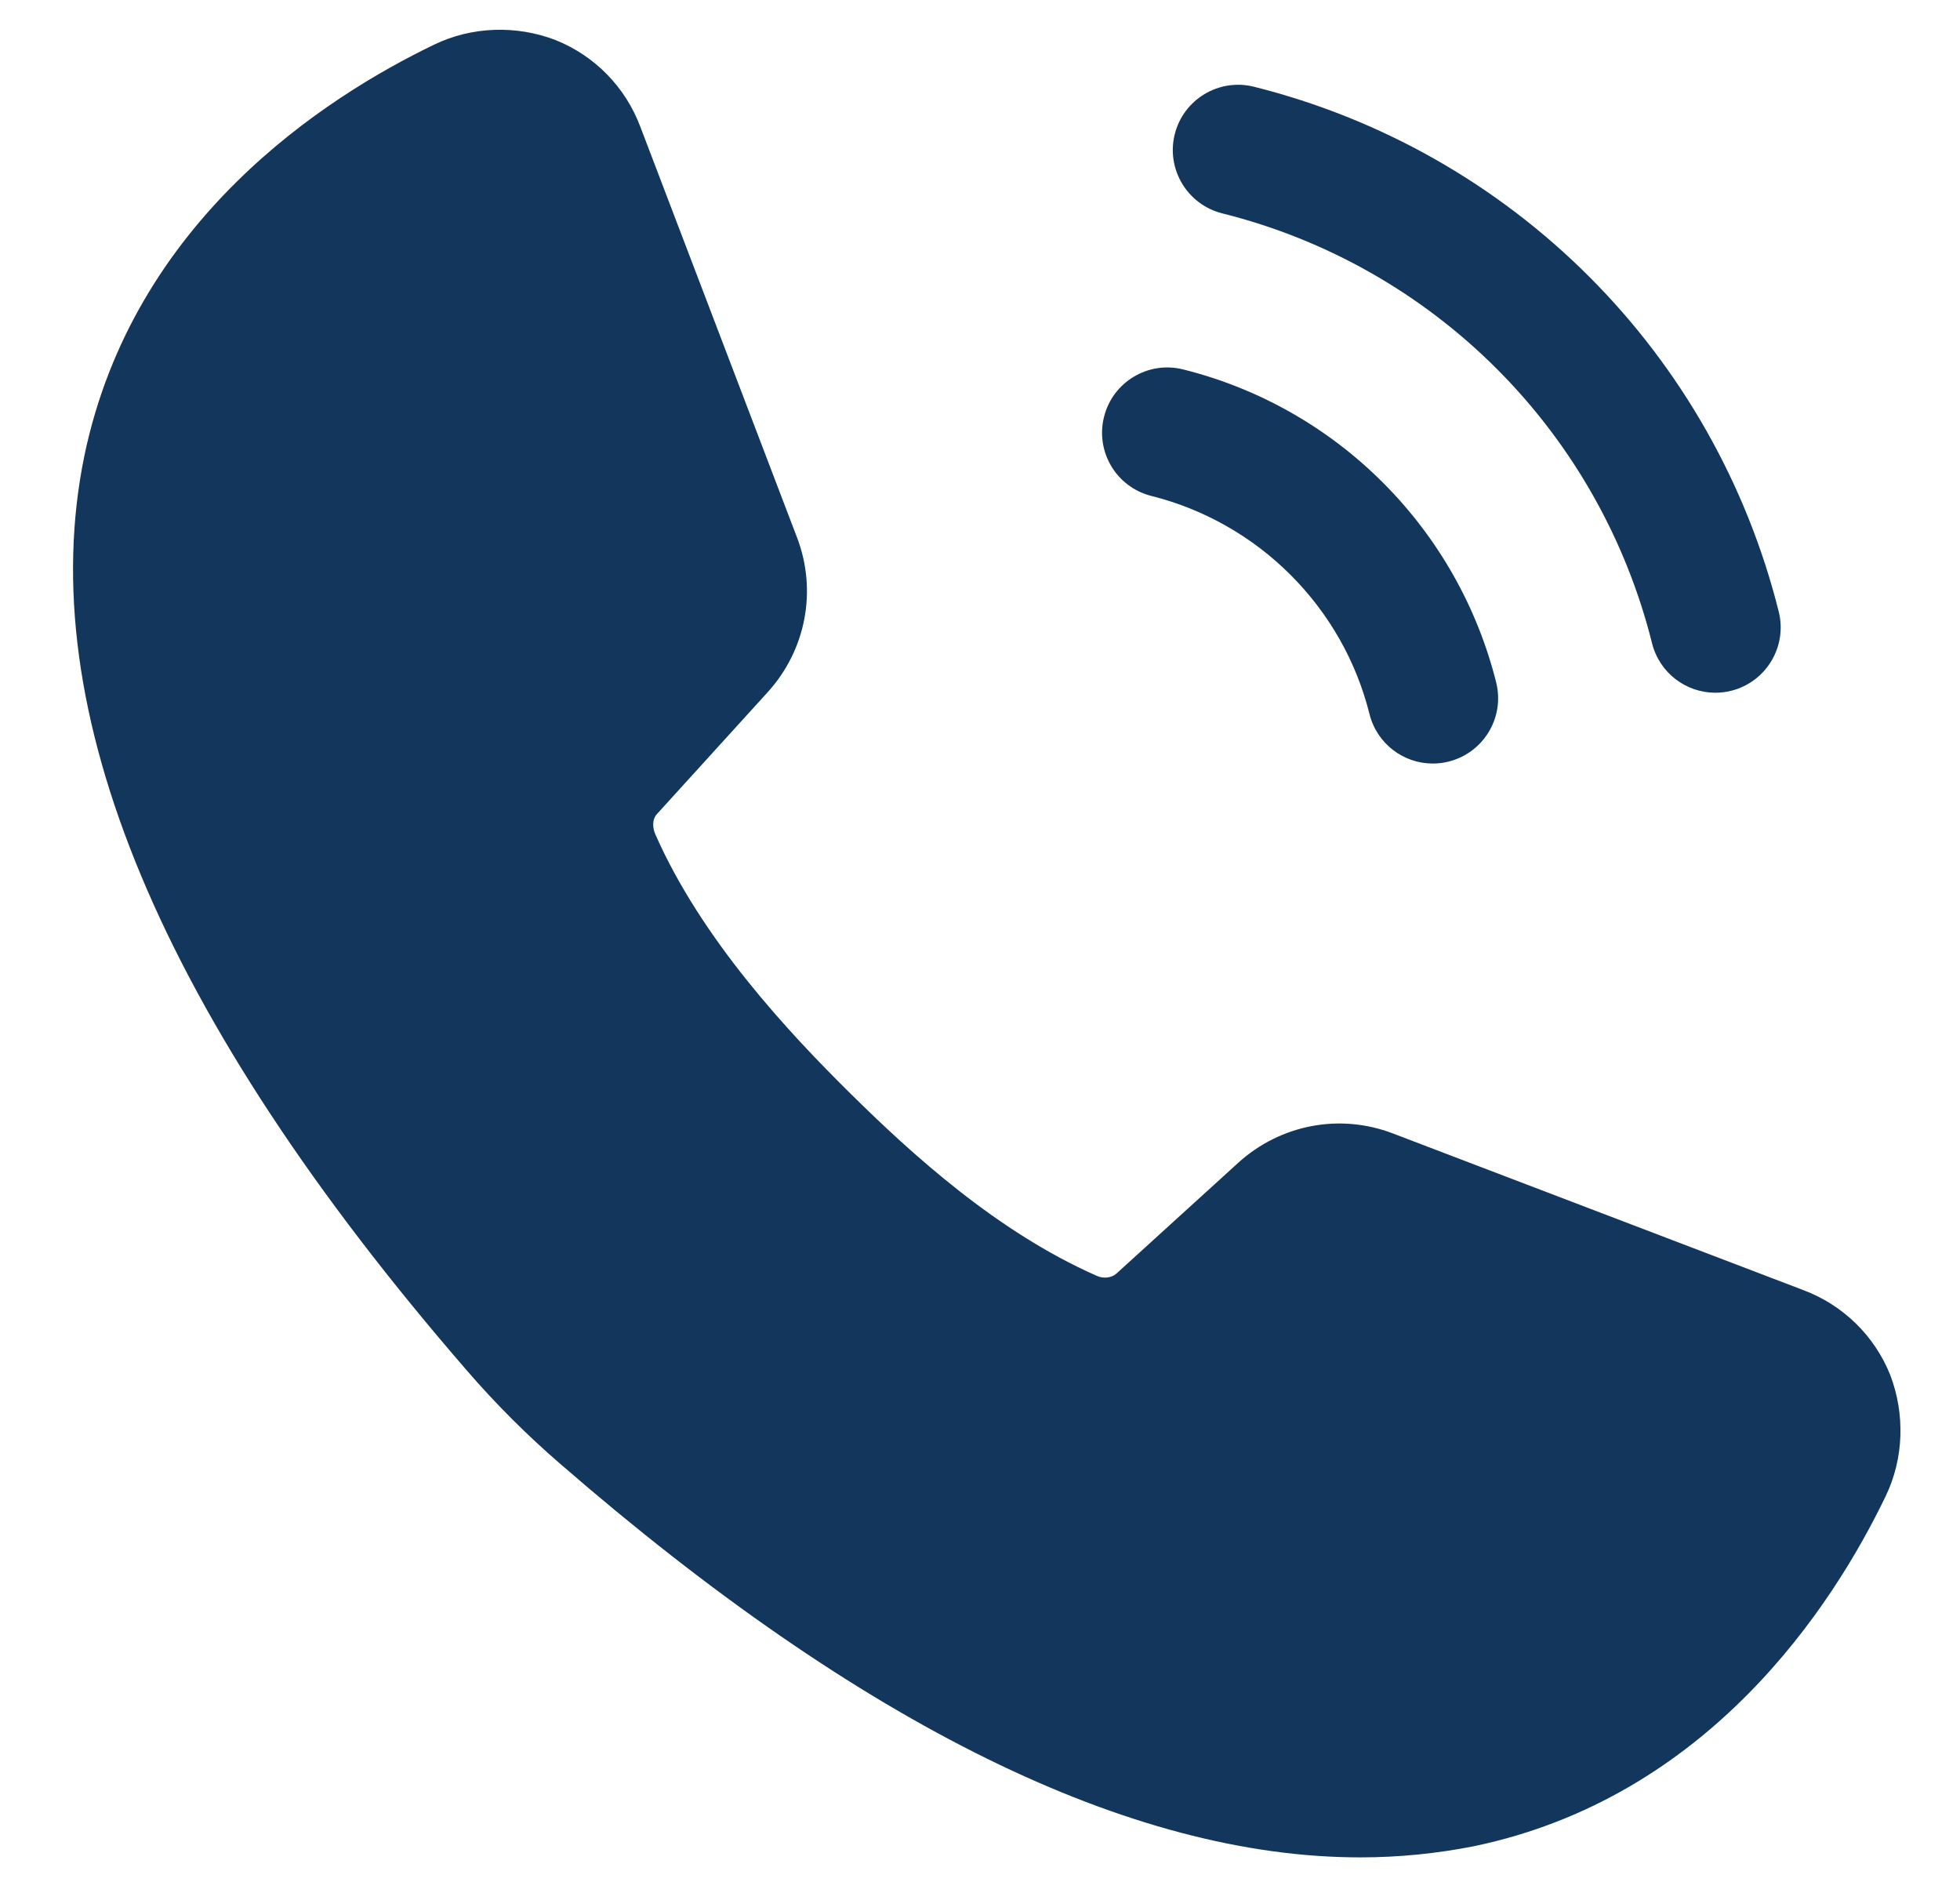
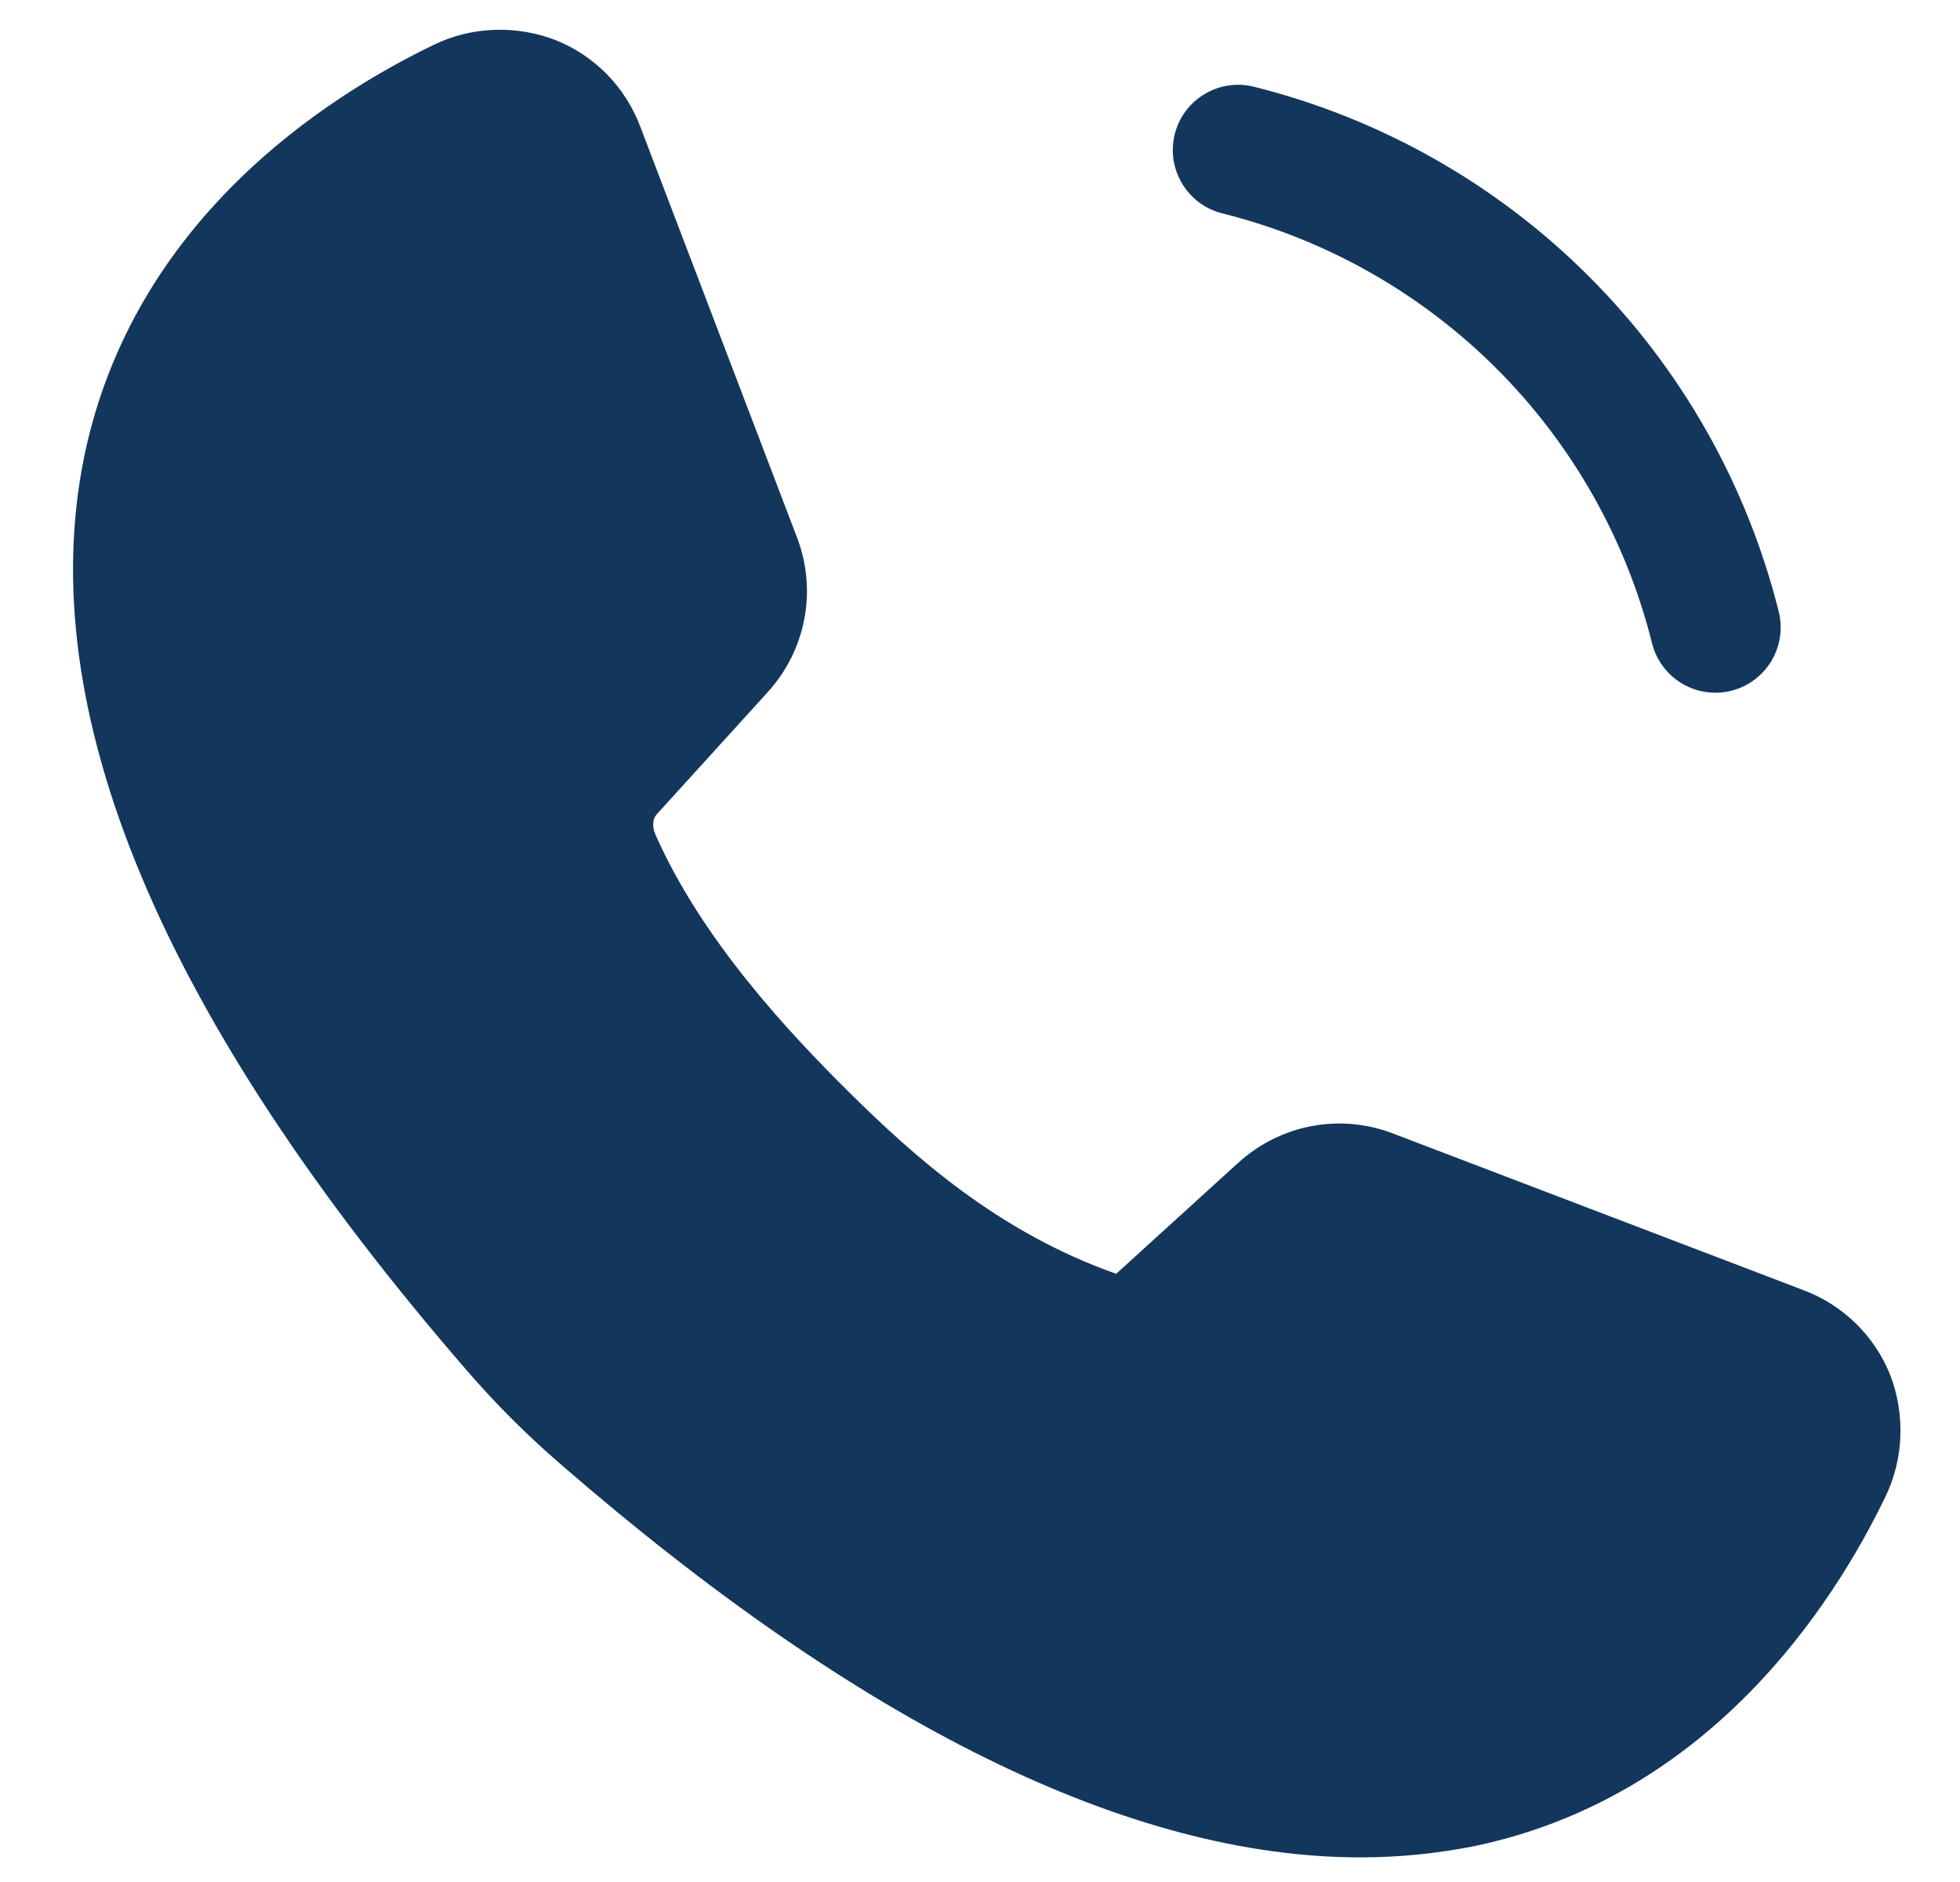
<svg xmlns="http://www.w3.org/2000/svg" width="25" height="24" viewBox="0 0 25 24" fill="none">
-   <path d="M1.076 5.813C0.41 9.052 2.05 12.972 5.954 17.476C6.32 17.9 6.72 18.3 7.144 18.666C10.99 22.004 14.42 23.686 17.35 23.686C17.85 23.686 18.332 23.636 18.799 23.544C21.795 22.92 23.377 20.481 24.051 19.082C24.284 18.6 24.301 18.034 24.11 17.534C23.91 17.035 23.51 16.643 23.002 16.452L17.766 14.454C17.092 14.196 16.334 14.338 15.793 14.829L14.237 16.244C14.178 16.294 14.079 16.311 13.987 16.269C12.722 15.711 11.64 14.729 10.832 13.93C10.058 13.164 8.951 11.982 8.36 10.642C8.326 10.567 8.31 10.45 8.385 10.375L9.792 8.827C10.283 8.286 10.424 7.528 10.166 6.854L8.168 1.618C7.977 1.11 7.586 0.711 7.086 0.511C6.587 0.319 6.021 0.336 5.538 0.569C4.139 1.243 1.7 2.817 1.076 5.813Z" fill="#13365C" />
-   <path d="M17.639 6.154C16.935 5.45 16.054 4.951 15.091 4.711C14.648 4.599 14.193 4.869 14.082 5.316C13.97 5.762 14.241 6.214 14.688 6.325C15.357 6.493 15.971 6.841 16.462 7.332C16.953 7.823 17.301 8.436 17.468 9.106C17.563 9.485 17.902 9.737 18.275 9.737C18.342 9.737 18.41 9.729 18.477 9.712C18.924 9.6 19.195 9.149 19.084 8.703C18.843 7.74 18.344 6.859 17.639 6.154Z" fill="#13365C" />
+   <path d="M1.076 5.813C0.41 9.052 2.05 12.972 5.954 17.476C6.32 17.9 6.72 18.3 7.144 18.666C10.99 22.004 14.42 23.686 17.35 23.686C17.85 23.686 18.332 23.636 18.799 23.544C21.795 22.92 23.377 20.481 24.051 19.082C24.284 18.6 24.301 18.034 24.11 17.534C23.91 17.035 23.51 16.643 23.002 16.452L17.766 14.454C17.092 14.196 16.334 14.338 15.793 14.829L14.237 16.244C12.722 15.711 11.64 14.729 10.832 13.93C10.058 13.164 8.951 11.982 8.36 10.642C8.326 10.567 8.31 10.45 8.385 10.375L9.792 8.827C10.283 8.286 10.424 7.528 10.166 6.854L8.168 1.618C7.977 1.11 7.586 0.711 7.086 0.511C6.587 0.319 6.021 0.336 5.538 0.569C4.139 1.243 1.7 2.817 1.076 5.813Z" fill="#13365C" />
  <path d="M21.879 8.834C21.946 8.834 22.014 8.826 22.082 8.809C22.528 8.697 22.799 8.245 22.688 7.8C22.283 6.182 21.447 4.704 20.268 3.526C19.09 2.348 17.612 1.511 15.994 1.106C15.549 0.995 15.096 1.265 14.984 1.712C14.873 2.157 15.144 2.609 15.59 2.721C16.916 3.052 18.126 3.738 19.091 4.703C20.056 5.668 20.741 6.879 21.072 8.203C21.167 8.582 21.506 8.834 21.879 8.834Z" fill="#13365C" />
</svg>